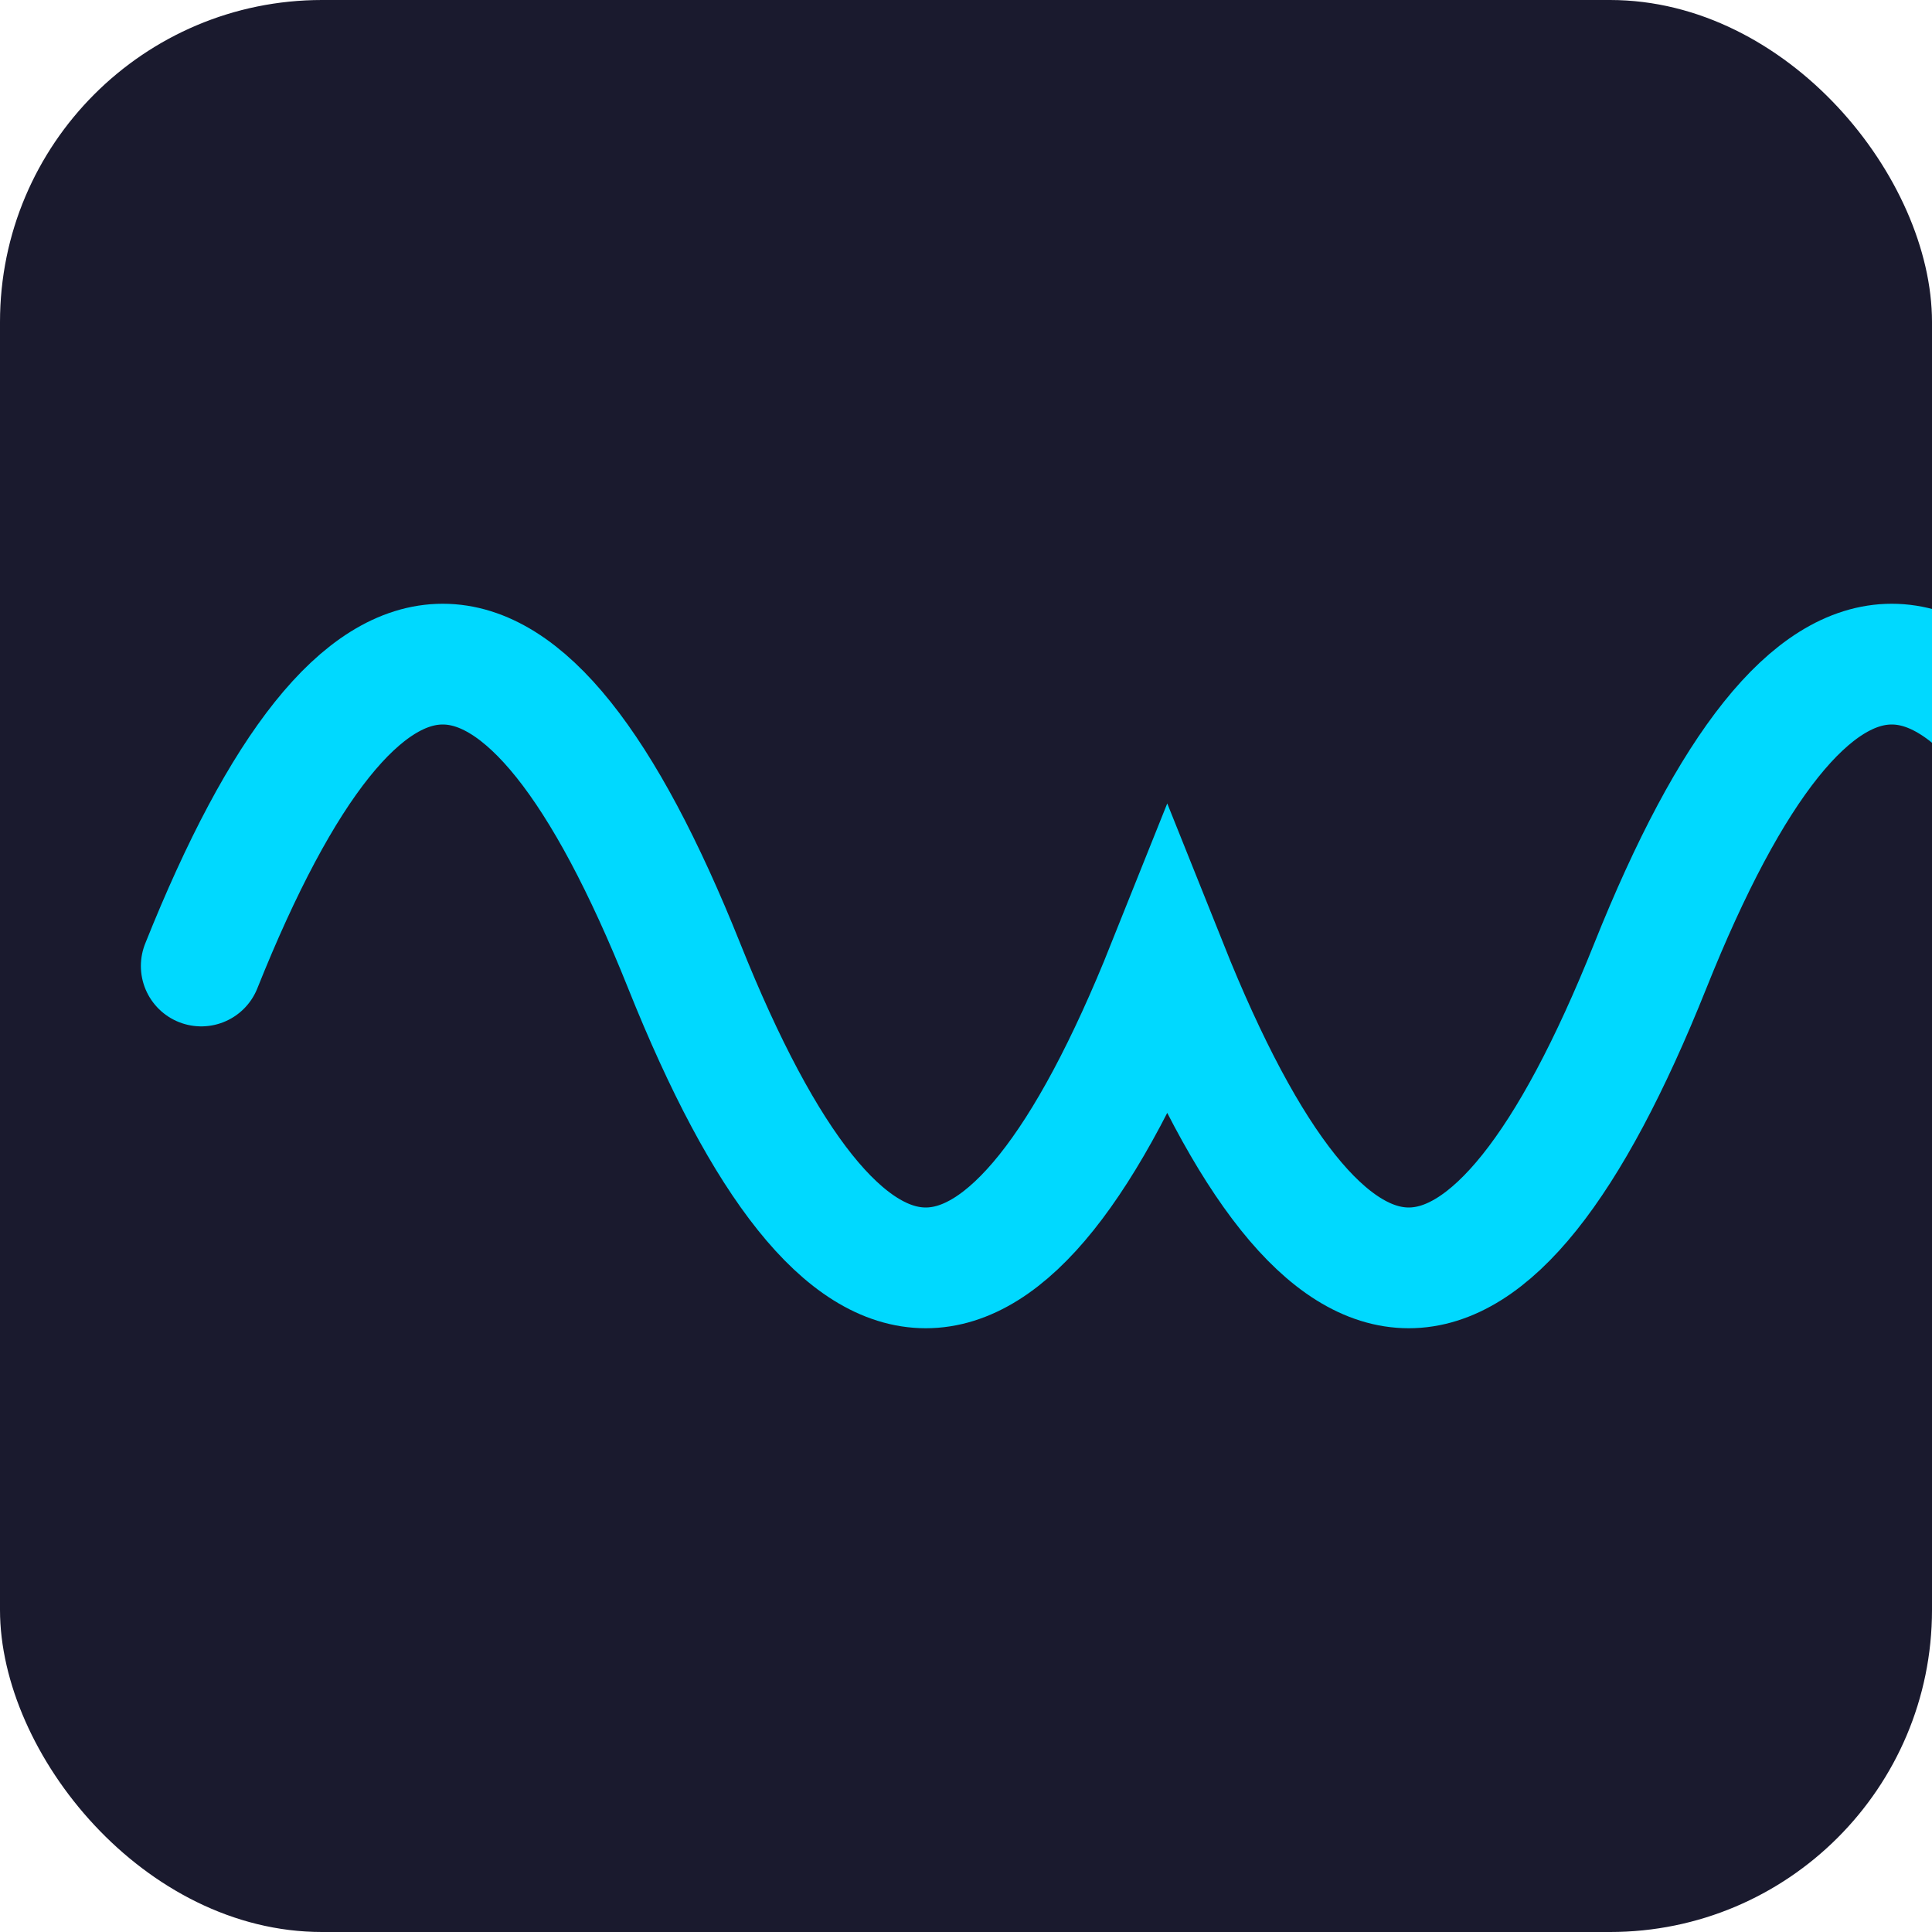
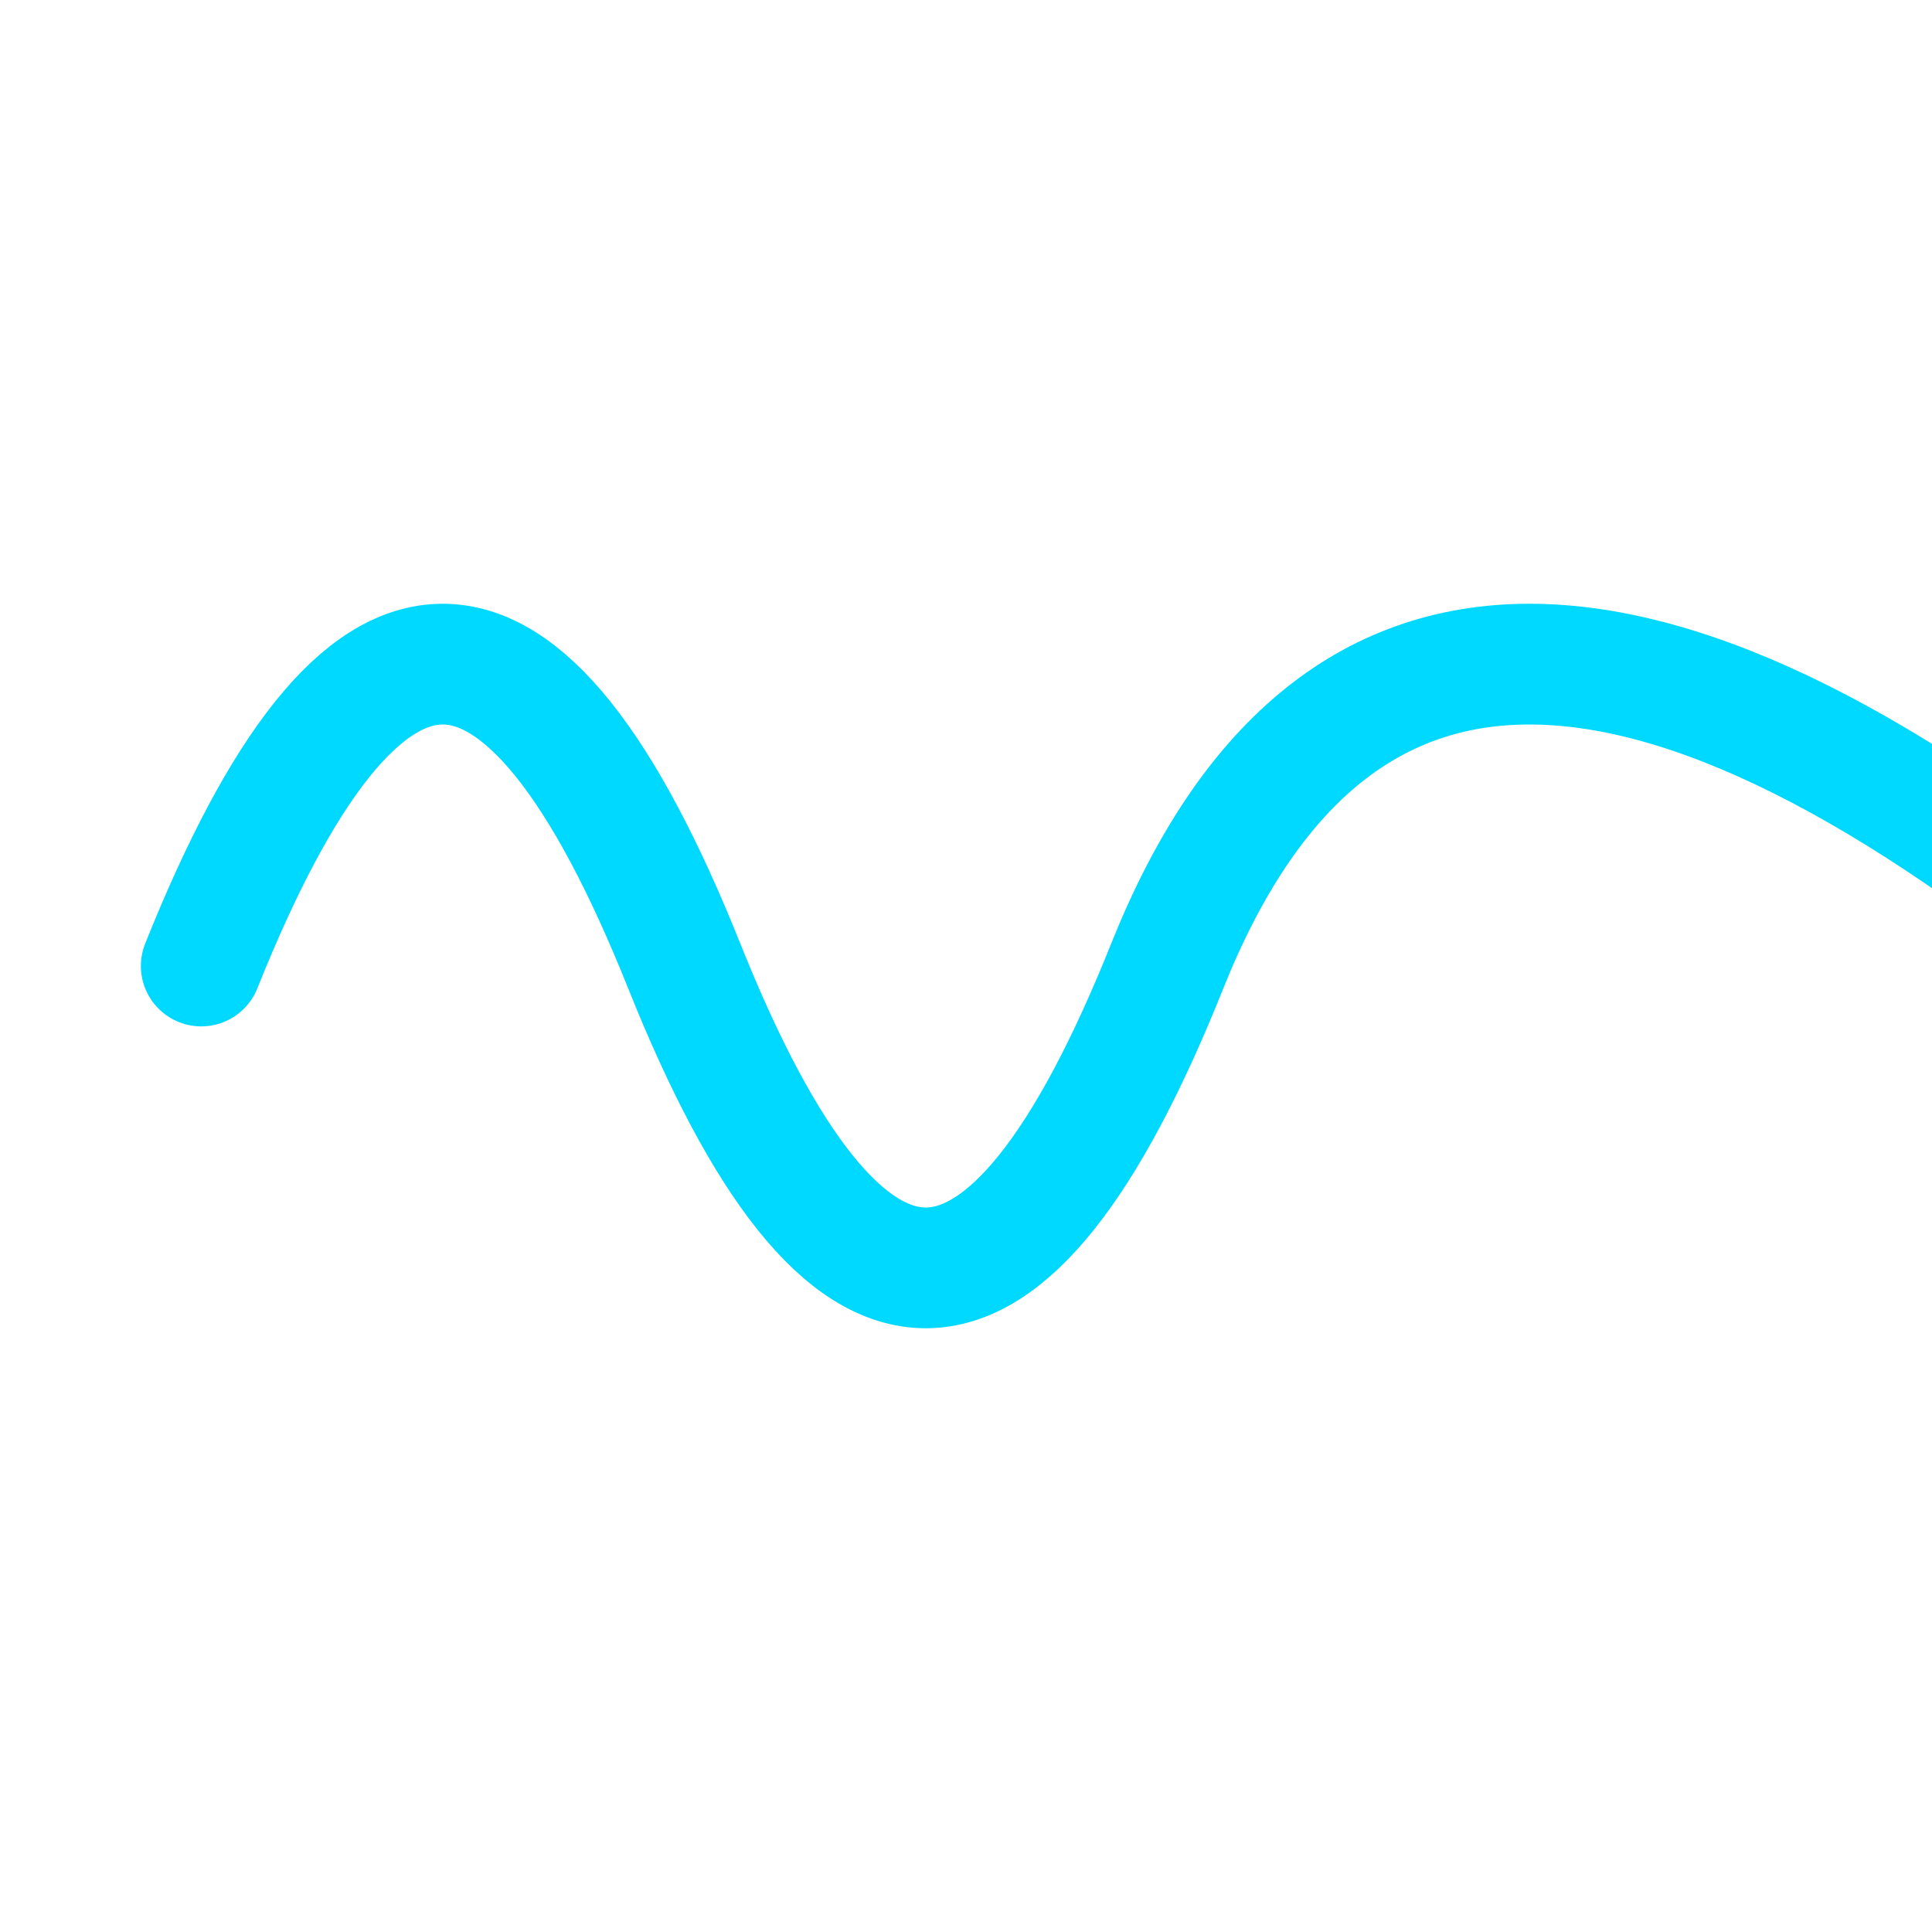
<svg xmlns="http://www.w3.org/2000/svg" viewBox="0 0 192 192">
-   <rect width="192" height="192" fill="#1a1a2e" rx="32" />
-   <path d="M 20,96 Q 44,36 68,96 T 116,96 Q 140,156 164,96 T 212,96" stroke="#00d9ff" stroke-width="12" fill="none" stroke-linecap="round" />
+   <path d="M 20,96 Q 44,36 68,96 T 116,96 T 212,96" stroke="#00d9ff" stroke-width="12" fill="none" stroke-linecap="round" />
</svg>